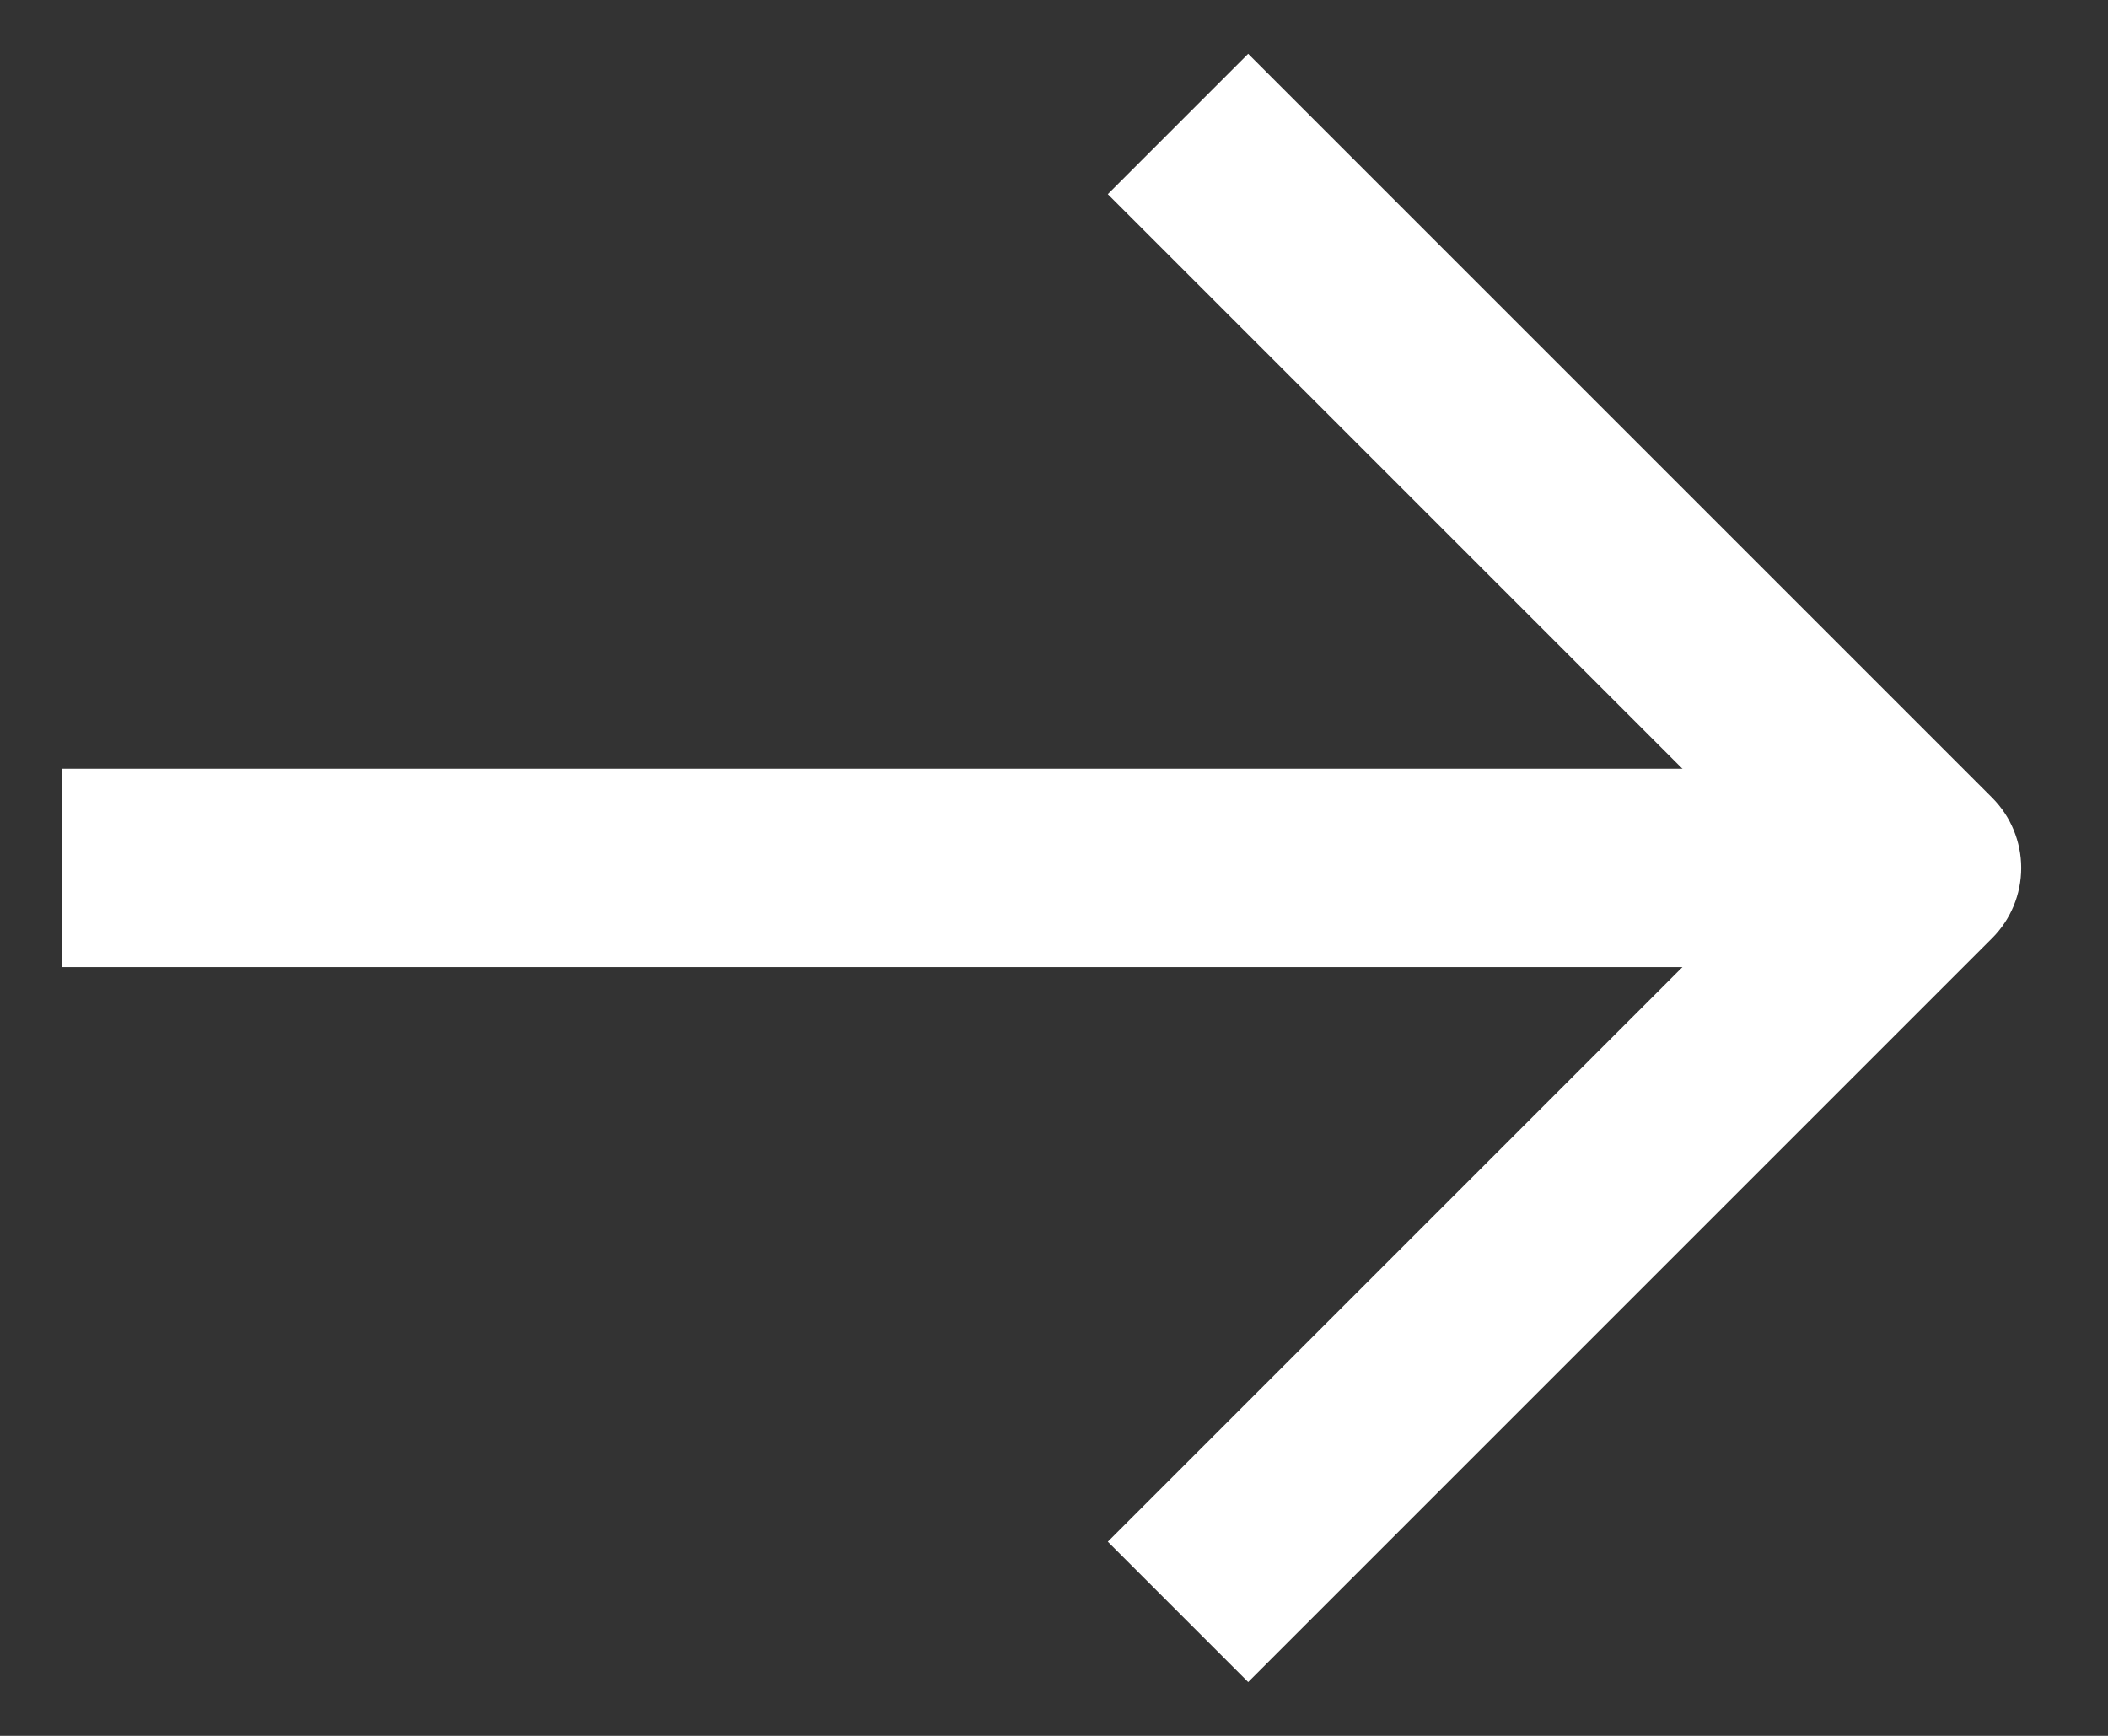
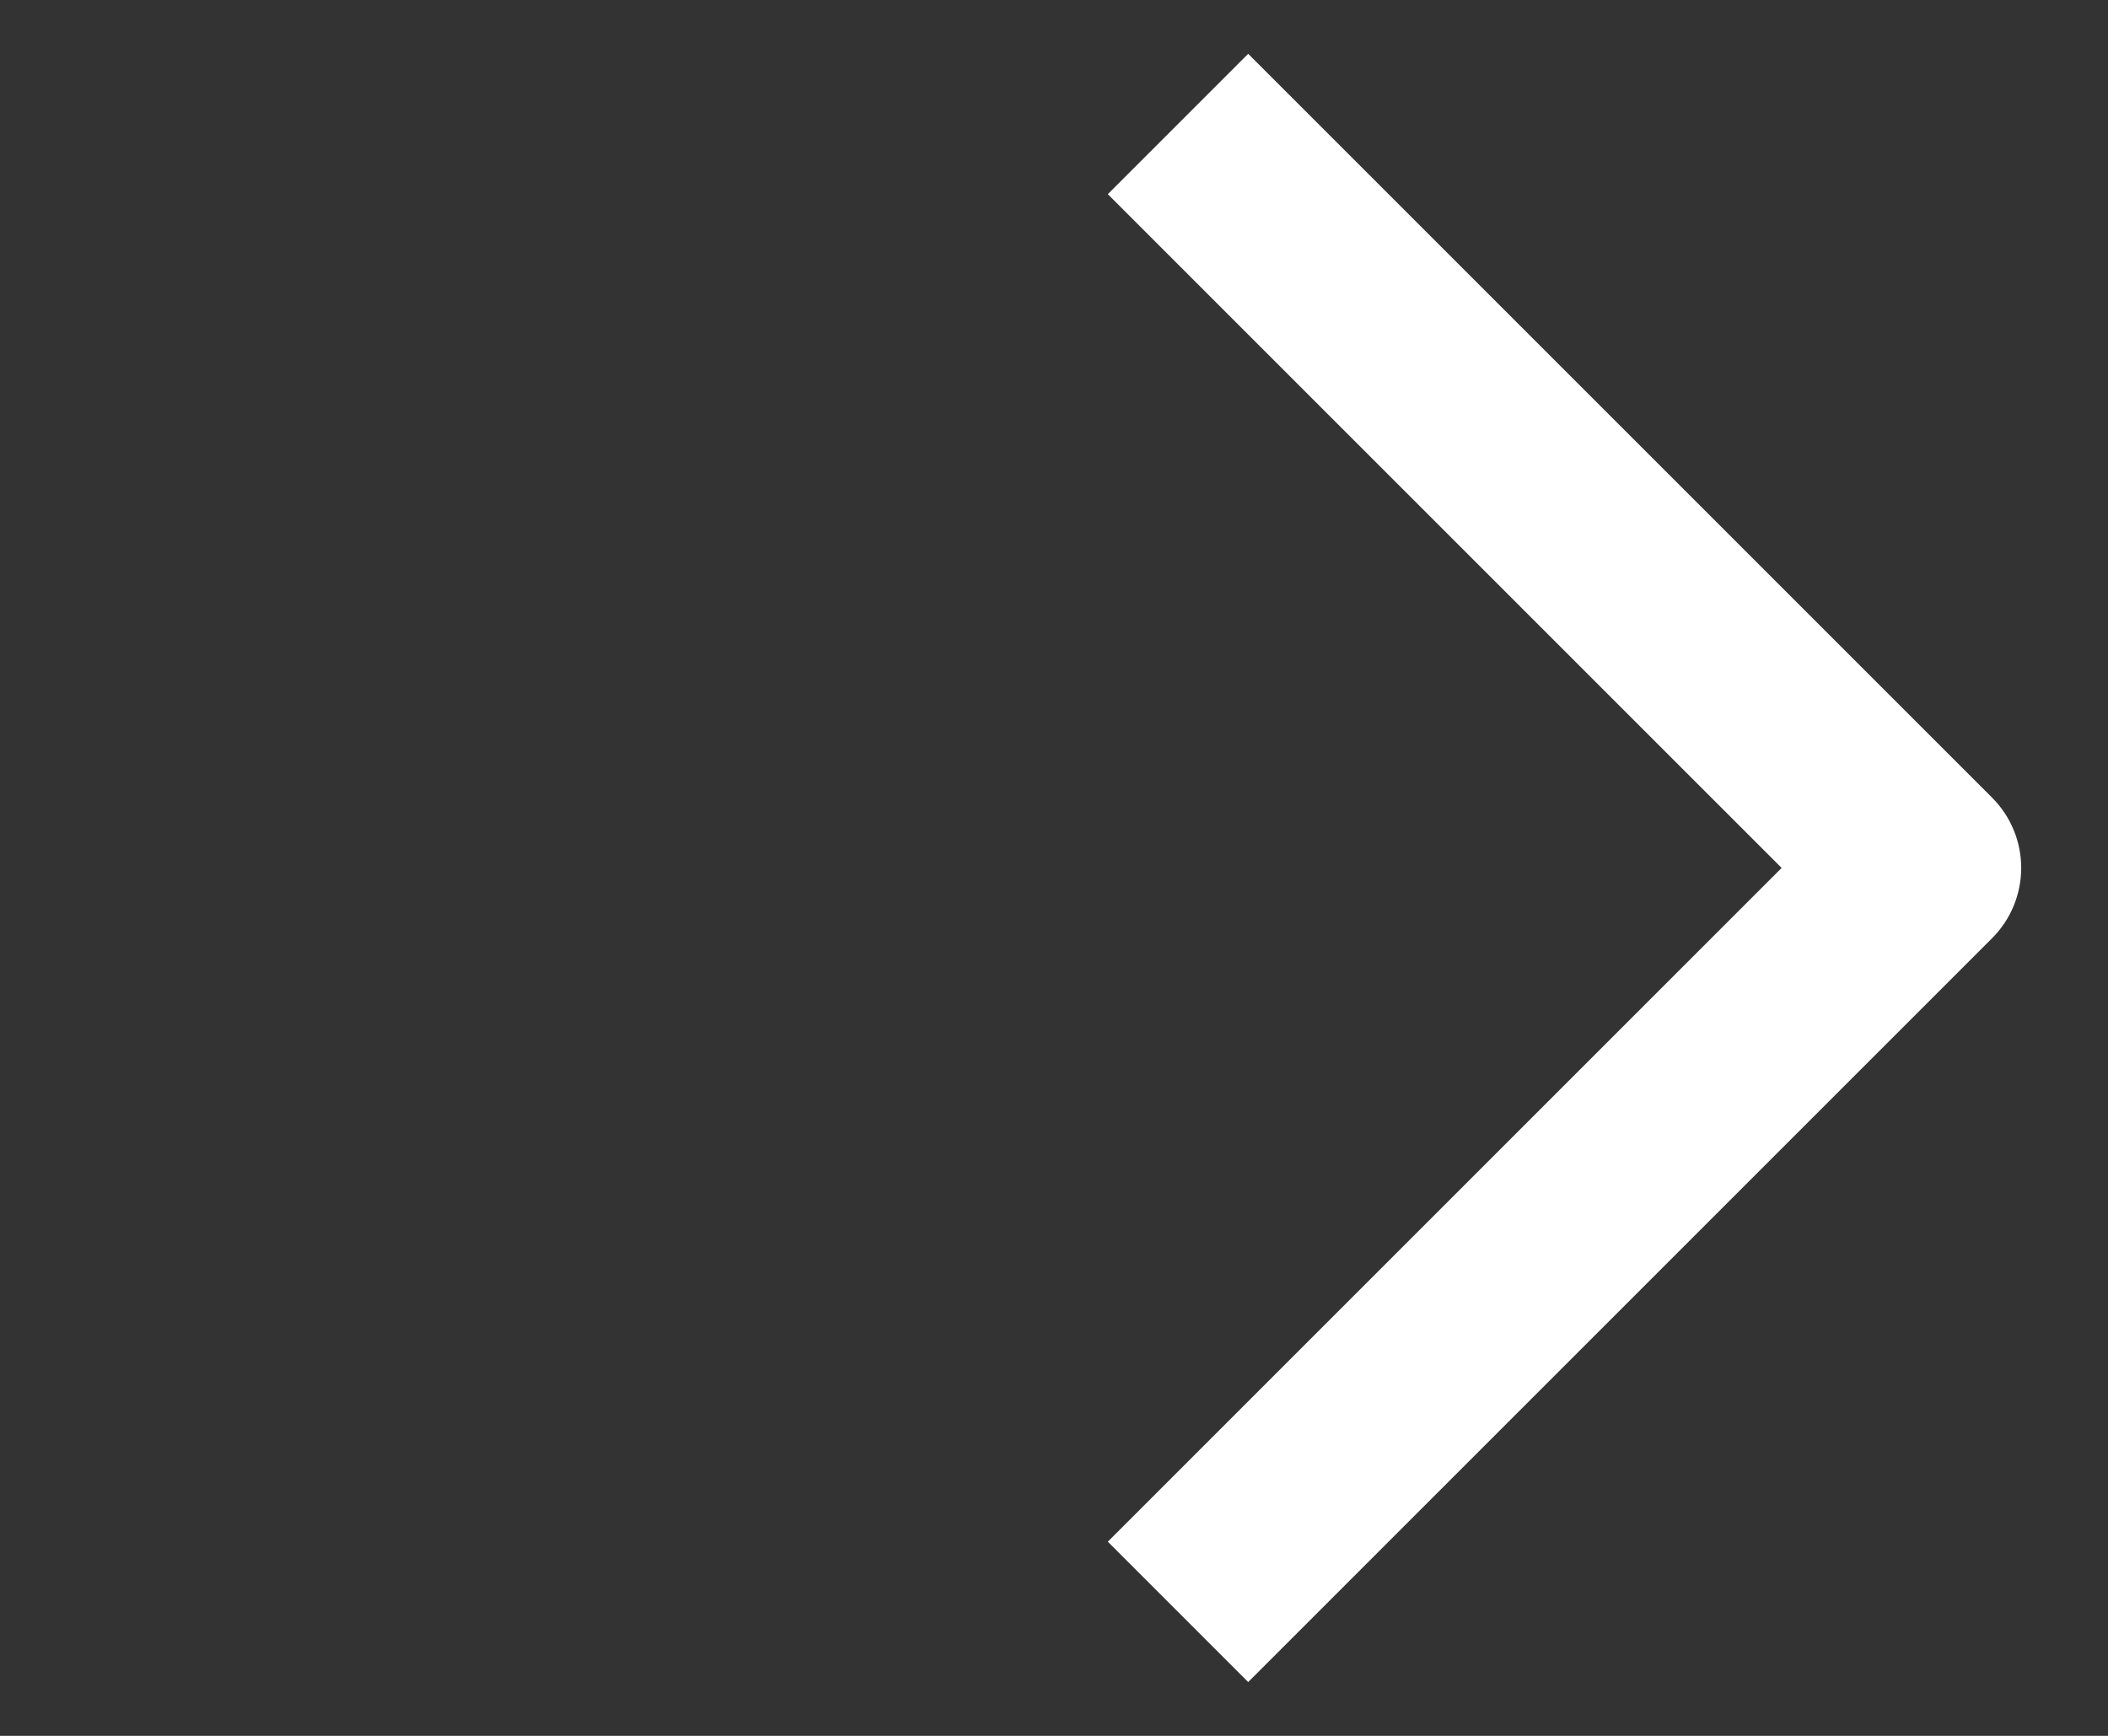
<svg xmlns="http://www.w3.org/2000/svg" width="17" height="14" viewBox="0 0 17 14" fill="none">
  <rect x="0" y="0" width="17" height="14" fill="#333333" stroke="none" />
-   <path d="M0.5 7.8H15.5V6.2H0.5V7.8Z" fill="white" />
  <path d="M15.5 7L16.066 7.566C16.216 7.416 16.3 7.212 16.3 7C16.3 6.788 16.216 6.584 16.066 6.434L15.5 7ZM8.934 1.566L14.934 7.566L16.066 6.434L10.066 0.434L8.934 1.566ZM14.934 6.434L8.934 12.434L10.066 13.566L16.066 7.566L14.934 6.434Z" fill="white" />
</svg>